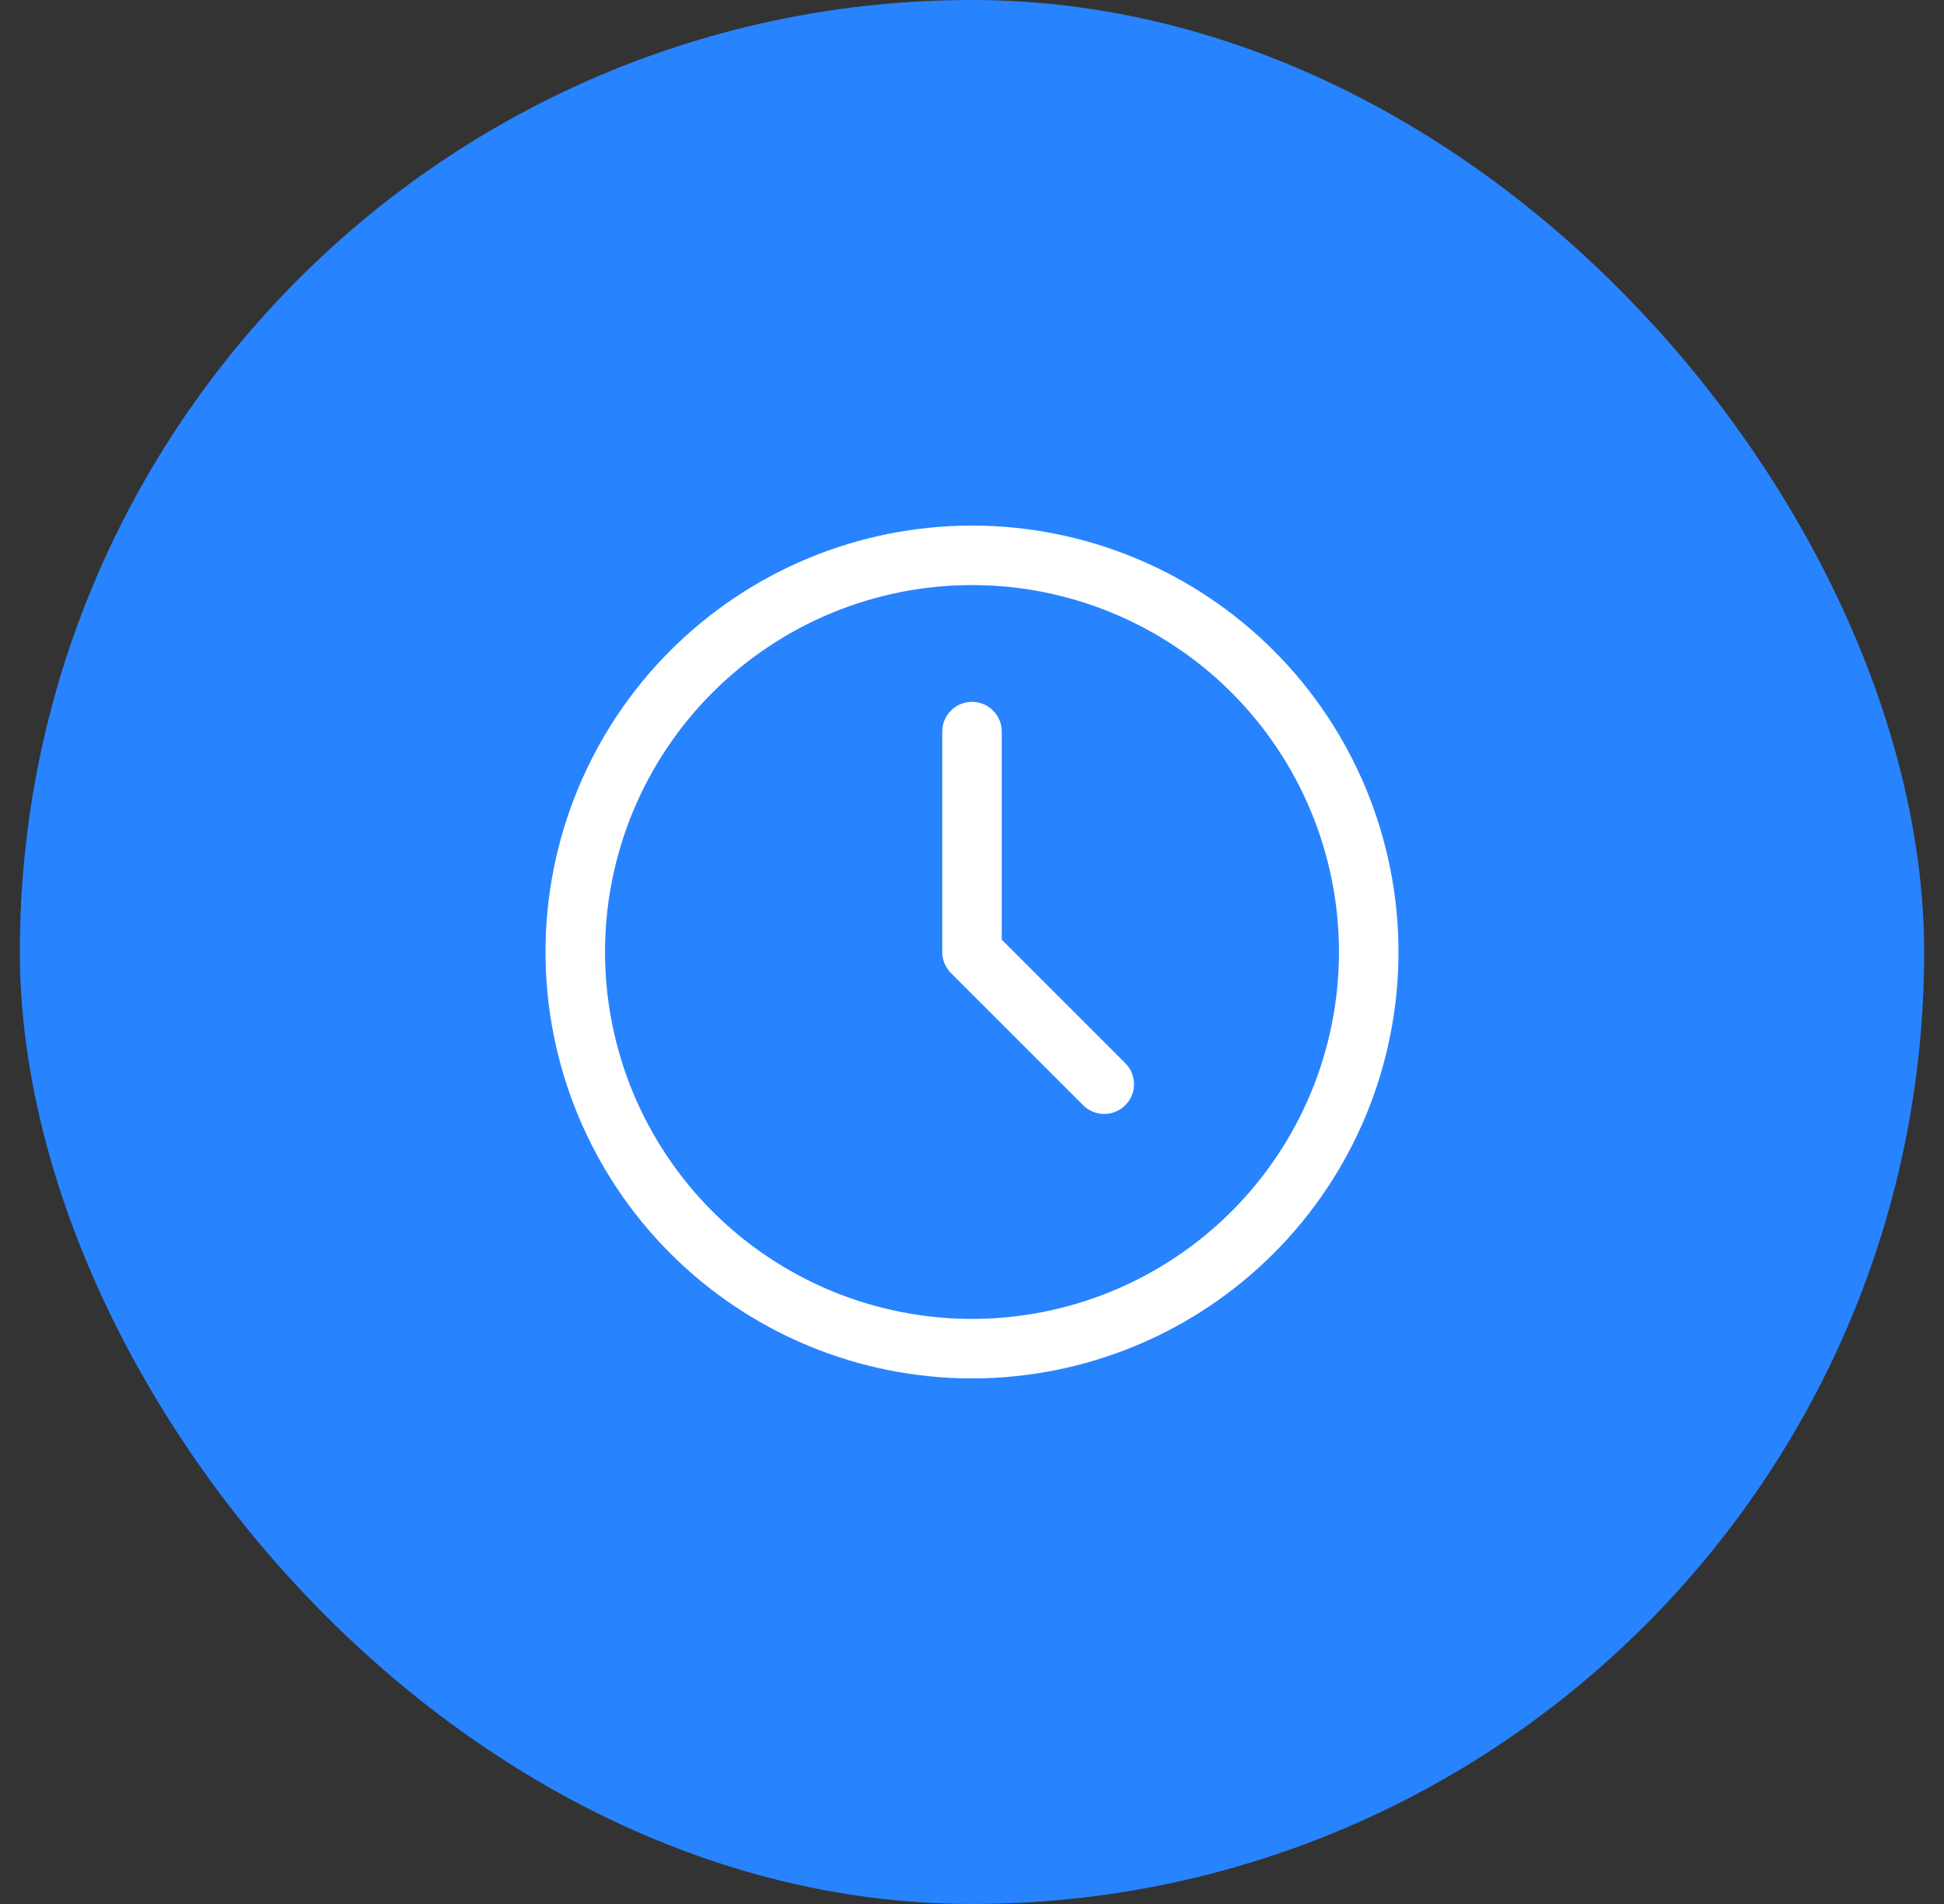
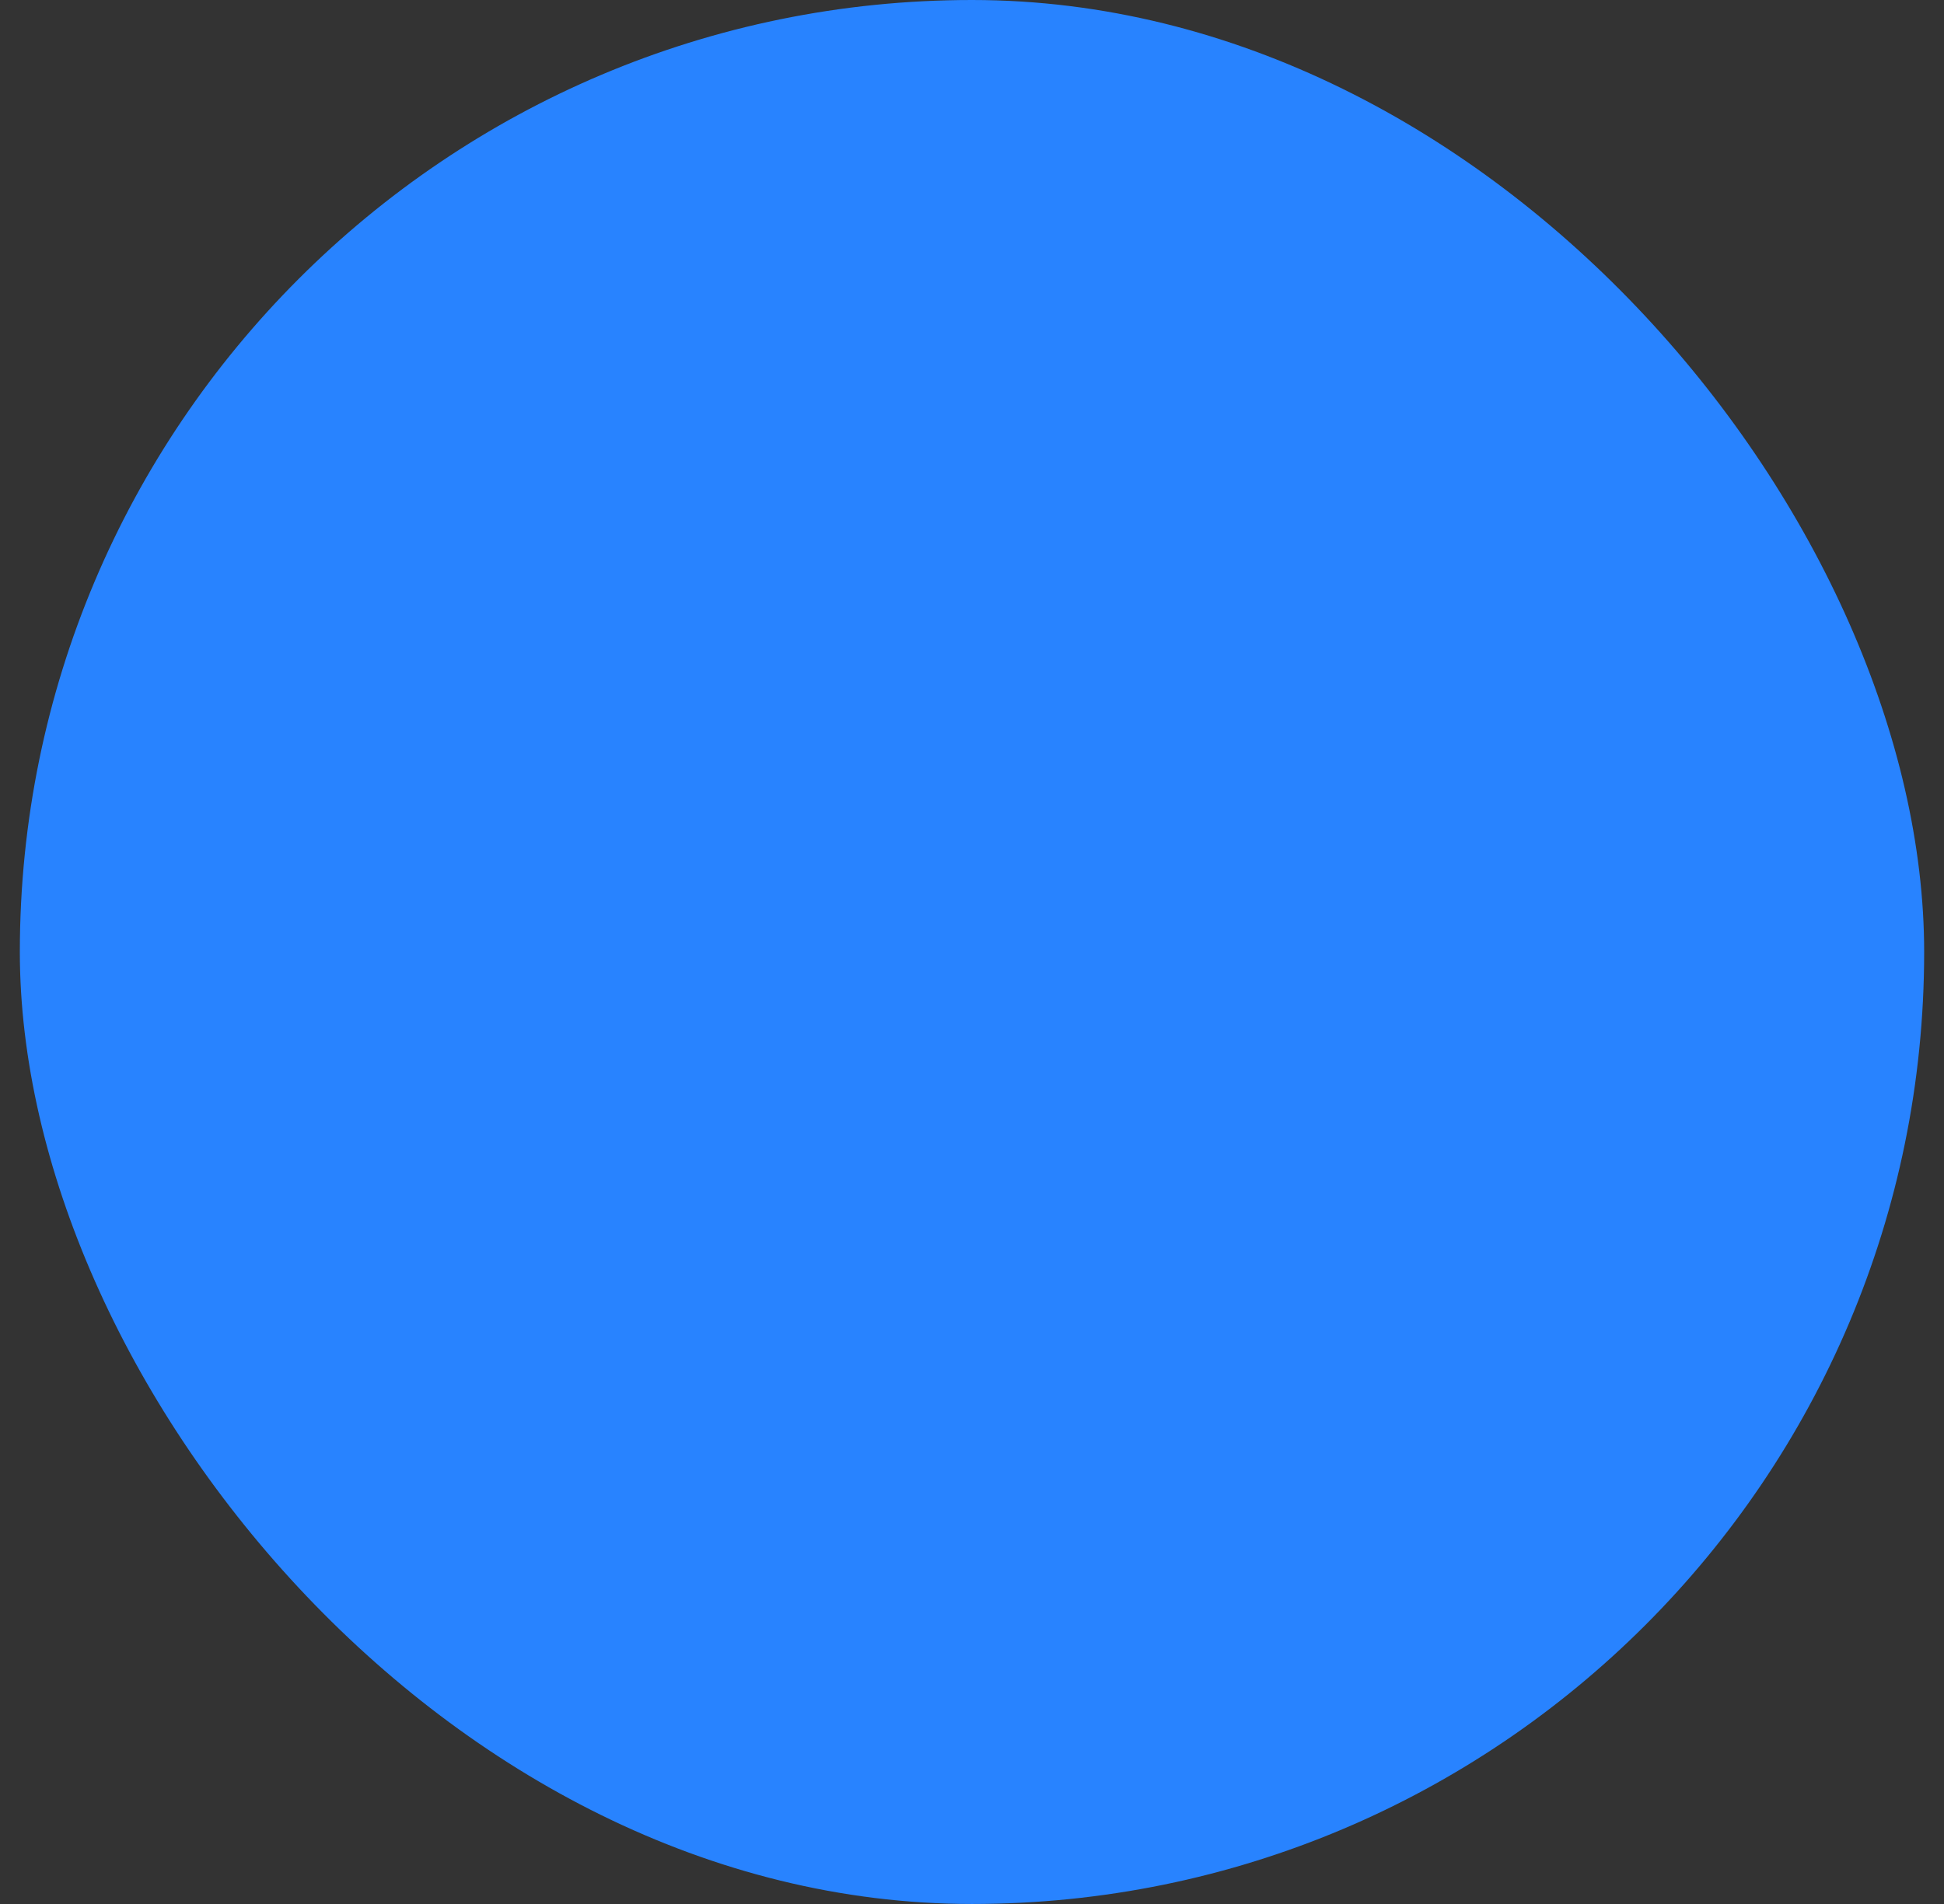
<svg xmlns="http://www.w3.org/2000/svg" width="49" height="48" viewBox="0 0 49 48" fill="none">
  <rect x="0" y="0" width="49" height="48" fill="#333333" stroke="none" />
  <rect x="0.5" width="48" height="48" rx="24" fill="#2883FF" />
-   <path d="M24.5 18.444V24L27.833 27.333M14.5 24C14.5 25.313 14.759 26.614 15.261 27.827C15.764 29.04 16.5 30.142 17.429 31.071C18.358 32 19.46 32.736 20.673 33.239C21.886 33.741 23.187 34 24.5 34C25.813 34 27.114 33.741 28.327 33.239C29.54 32.736 30.642 32 31.571 31.071C32.5 30.142 33.236 29.04 33.739 27.827C34.241 26.614 34.5 25.313 34.5 24C34.5 21.348 33.446 18.804 31.571 16.929C29.696 15.054 27.152 14 24.5 14C21.848 14 19.304 15.054 17.429 16.929C15.554 18.804 14.5 21.348 14.5 24Z" stroke="white" stroke-width="1.5" stroke-linecap="round" stroke-linejoin="round" />
</svg>